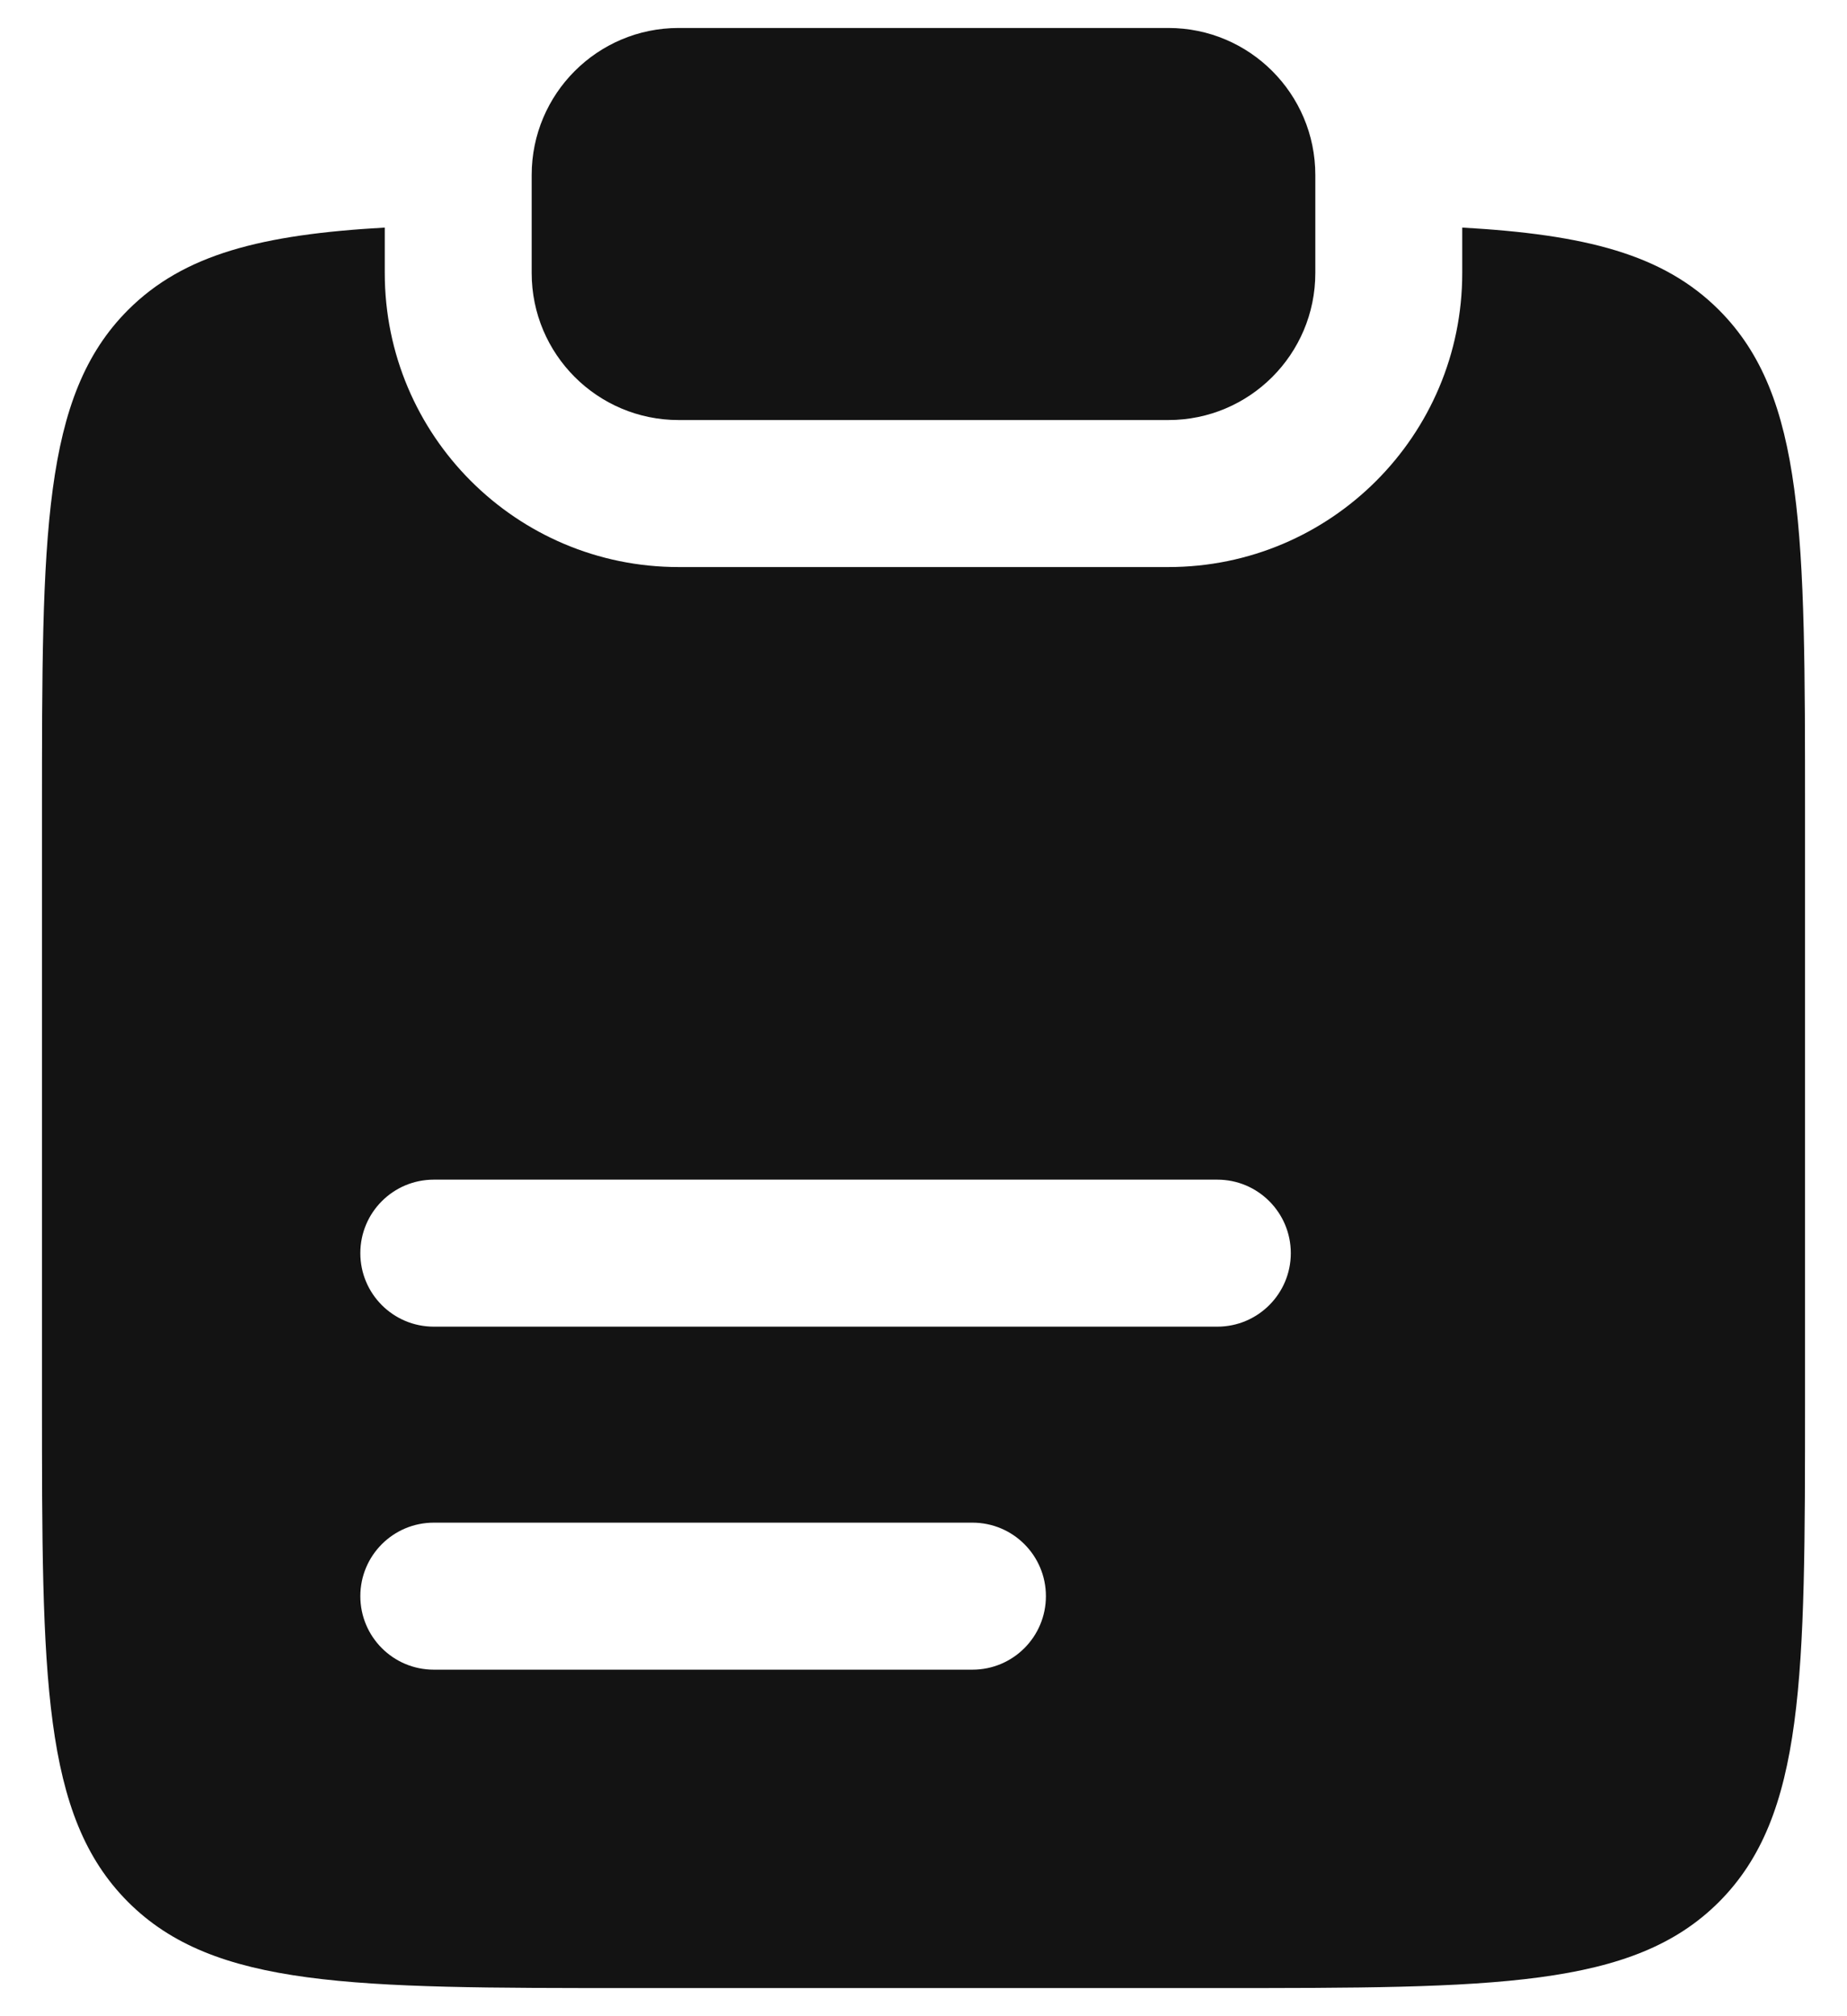
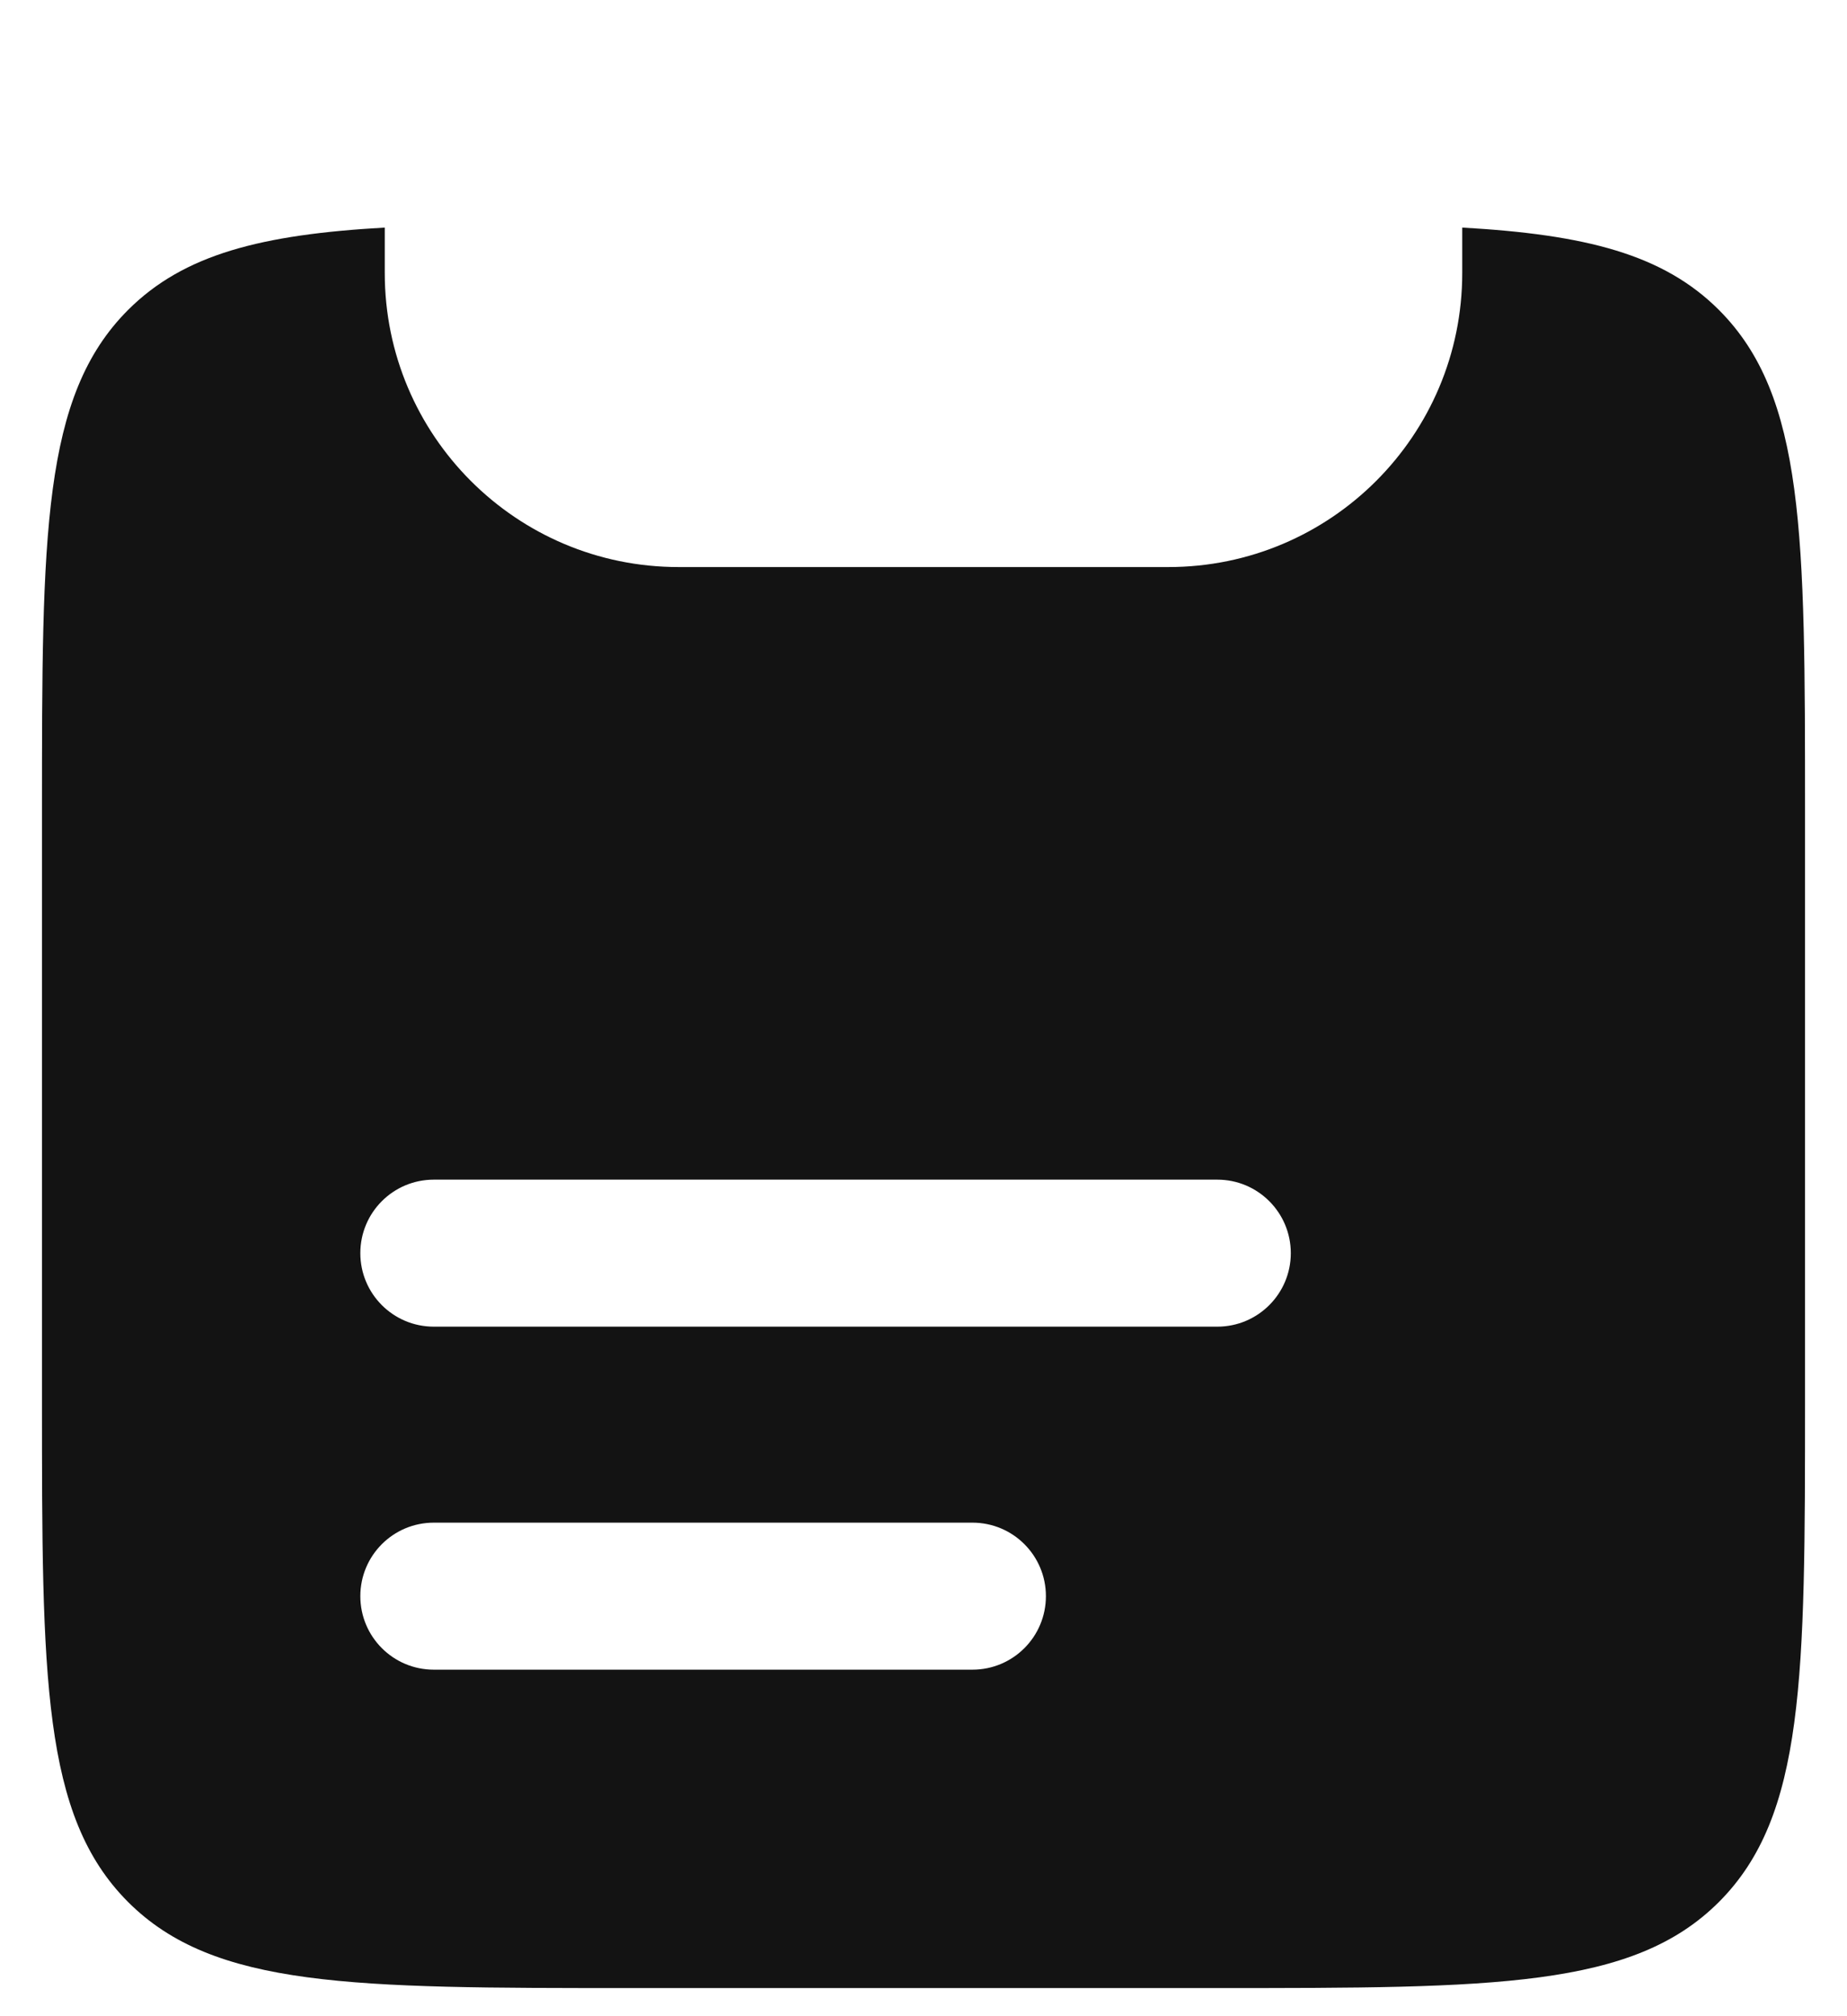
<svg xmlns="http://www.w3.org/2000/svg" width="22" height="24" viewBox="0 0 22 24" fill="none">
-   <path d="M8.083 0.333C7.117 0.333 6.333 1.117 6.333 2.083V3.25C6.333 4.217 7.117 5 8.083 5H13.917C14.883 5 15.667 4.217 15.667 3.25V2.083C15.667 1.117 14.883 0.333 13.917 0.333H8.083Z" fill="#131313" />
  <path fill-rule="evenodd" clip-rule="evenodd" d="M4.583 2.709C3.116 2.792 2.189 3.026 1.525 3.69C0.5 4.715 0.5 6.365 0.5 9.665V16.665C0.5 19.965 0.5 21.614 1.525 22.64C2.55 23.665 4.2 23.665 7.5 23.665H14.5C17.8 23.665 19.45 23.665 20.475 22.64C21.5 21.614 21.5 19.965 21.5 16.665V9.665C21.5 6.365 21.5 4.715 20.475 3.69C19.811 3.026 18.884 2.792 17.417 2.709V3.25C17.417 5.183 15.85 6.75 13.917 6.75H8.083C6.15 6.75 4.583 5.183 4.583 3.25V2.709ZM5.167 14.042C4.683 14.042 4.292 14.434 4.292 14.917C4.292 15.4 4.683 15.792 5.167 15.792H14.5C14.983 15.792 15.375 15.4 15.375 14.917C15.375 14.434 14.983 14.042 14.5 14.042H5.167ZM5.167 18.125C4.683 18.125 4.292 18.517 4.292 19C4.292 19.483 4.683 19.875 5.167 19.875H11.583C12.067 19.875 12.458 19.483 12.458 19C12.458 18.517 12.067 18.125 11.583 18.125H5.167Z" fill="#131313" />
</svg>